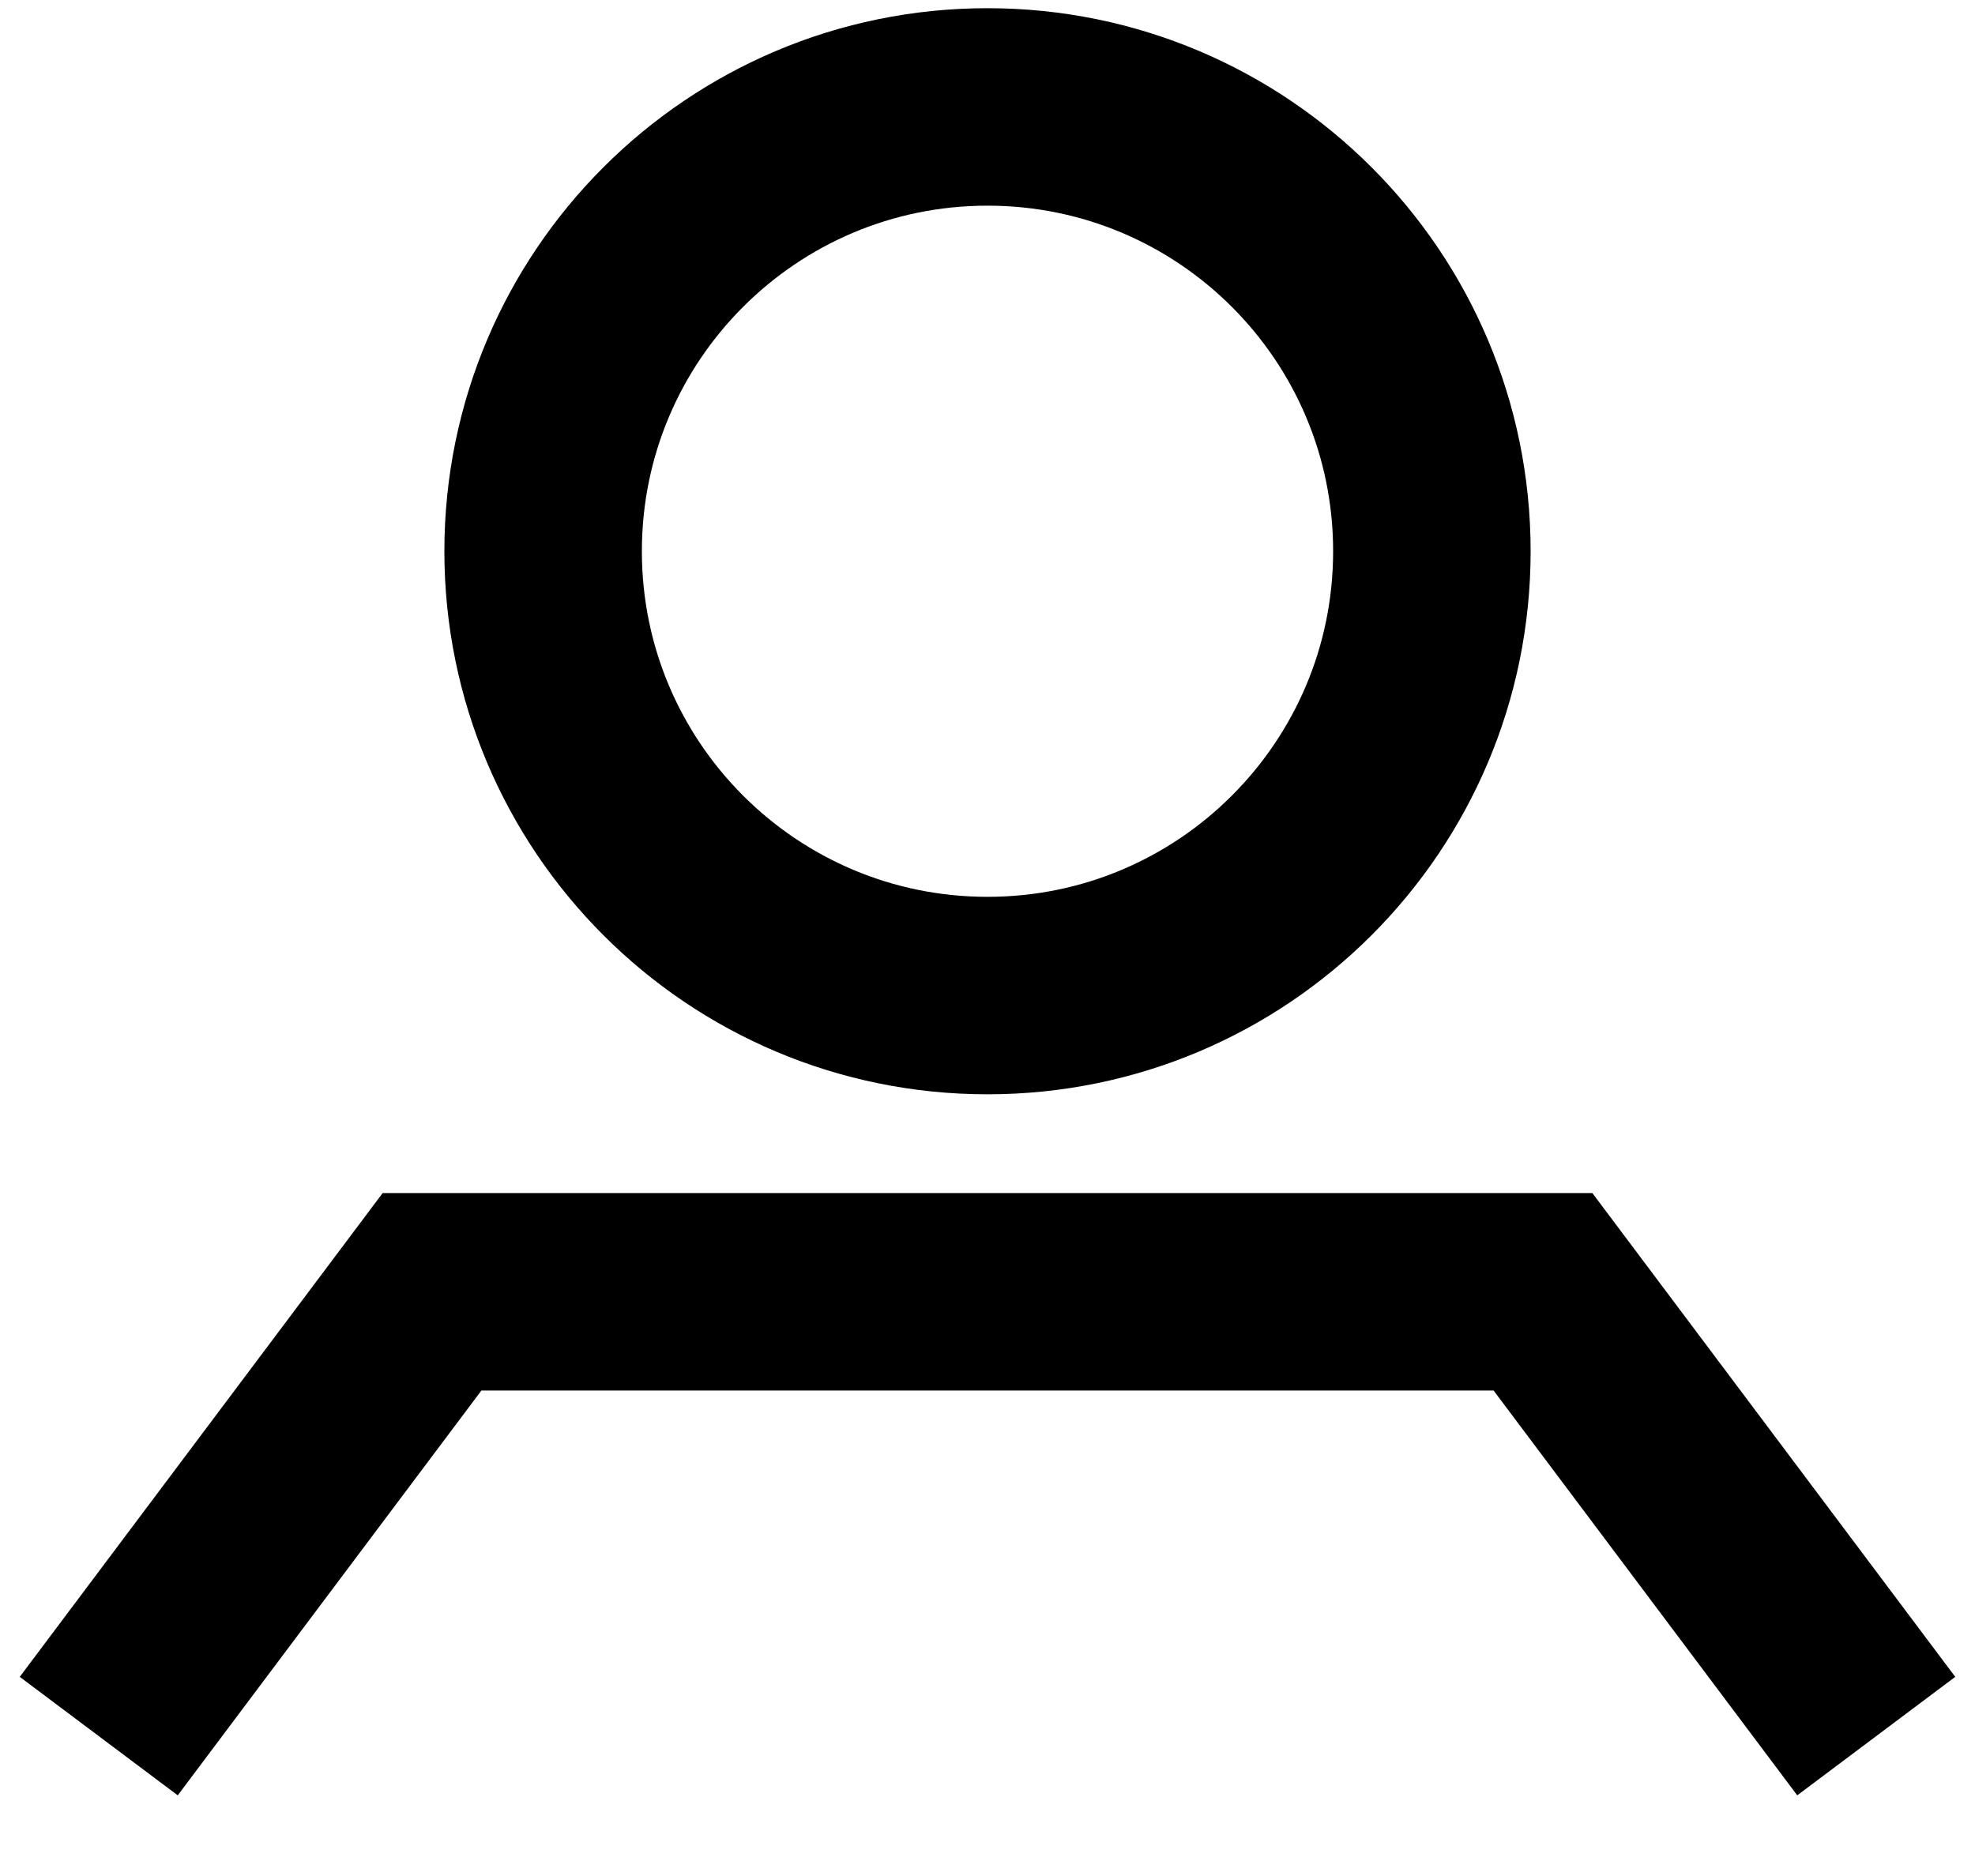
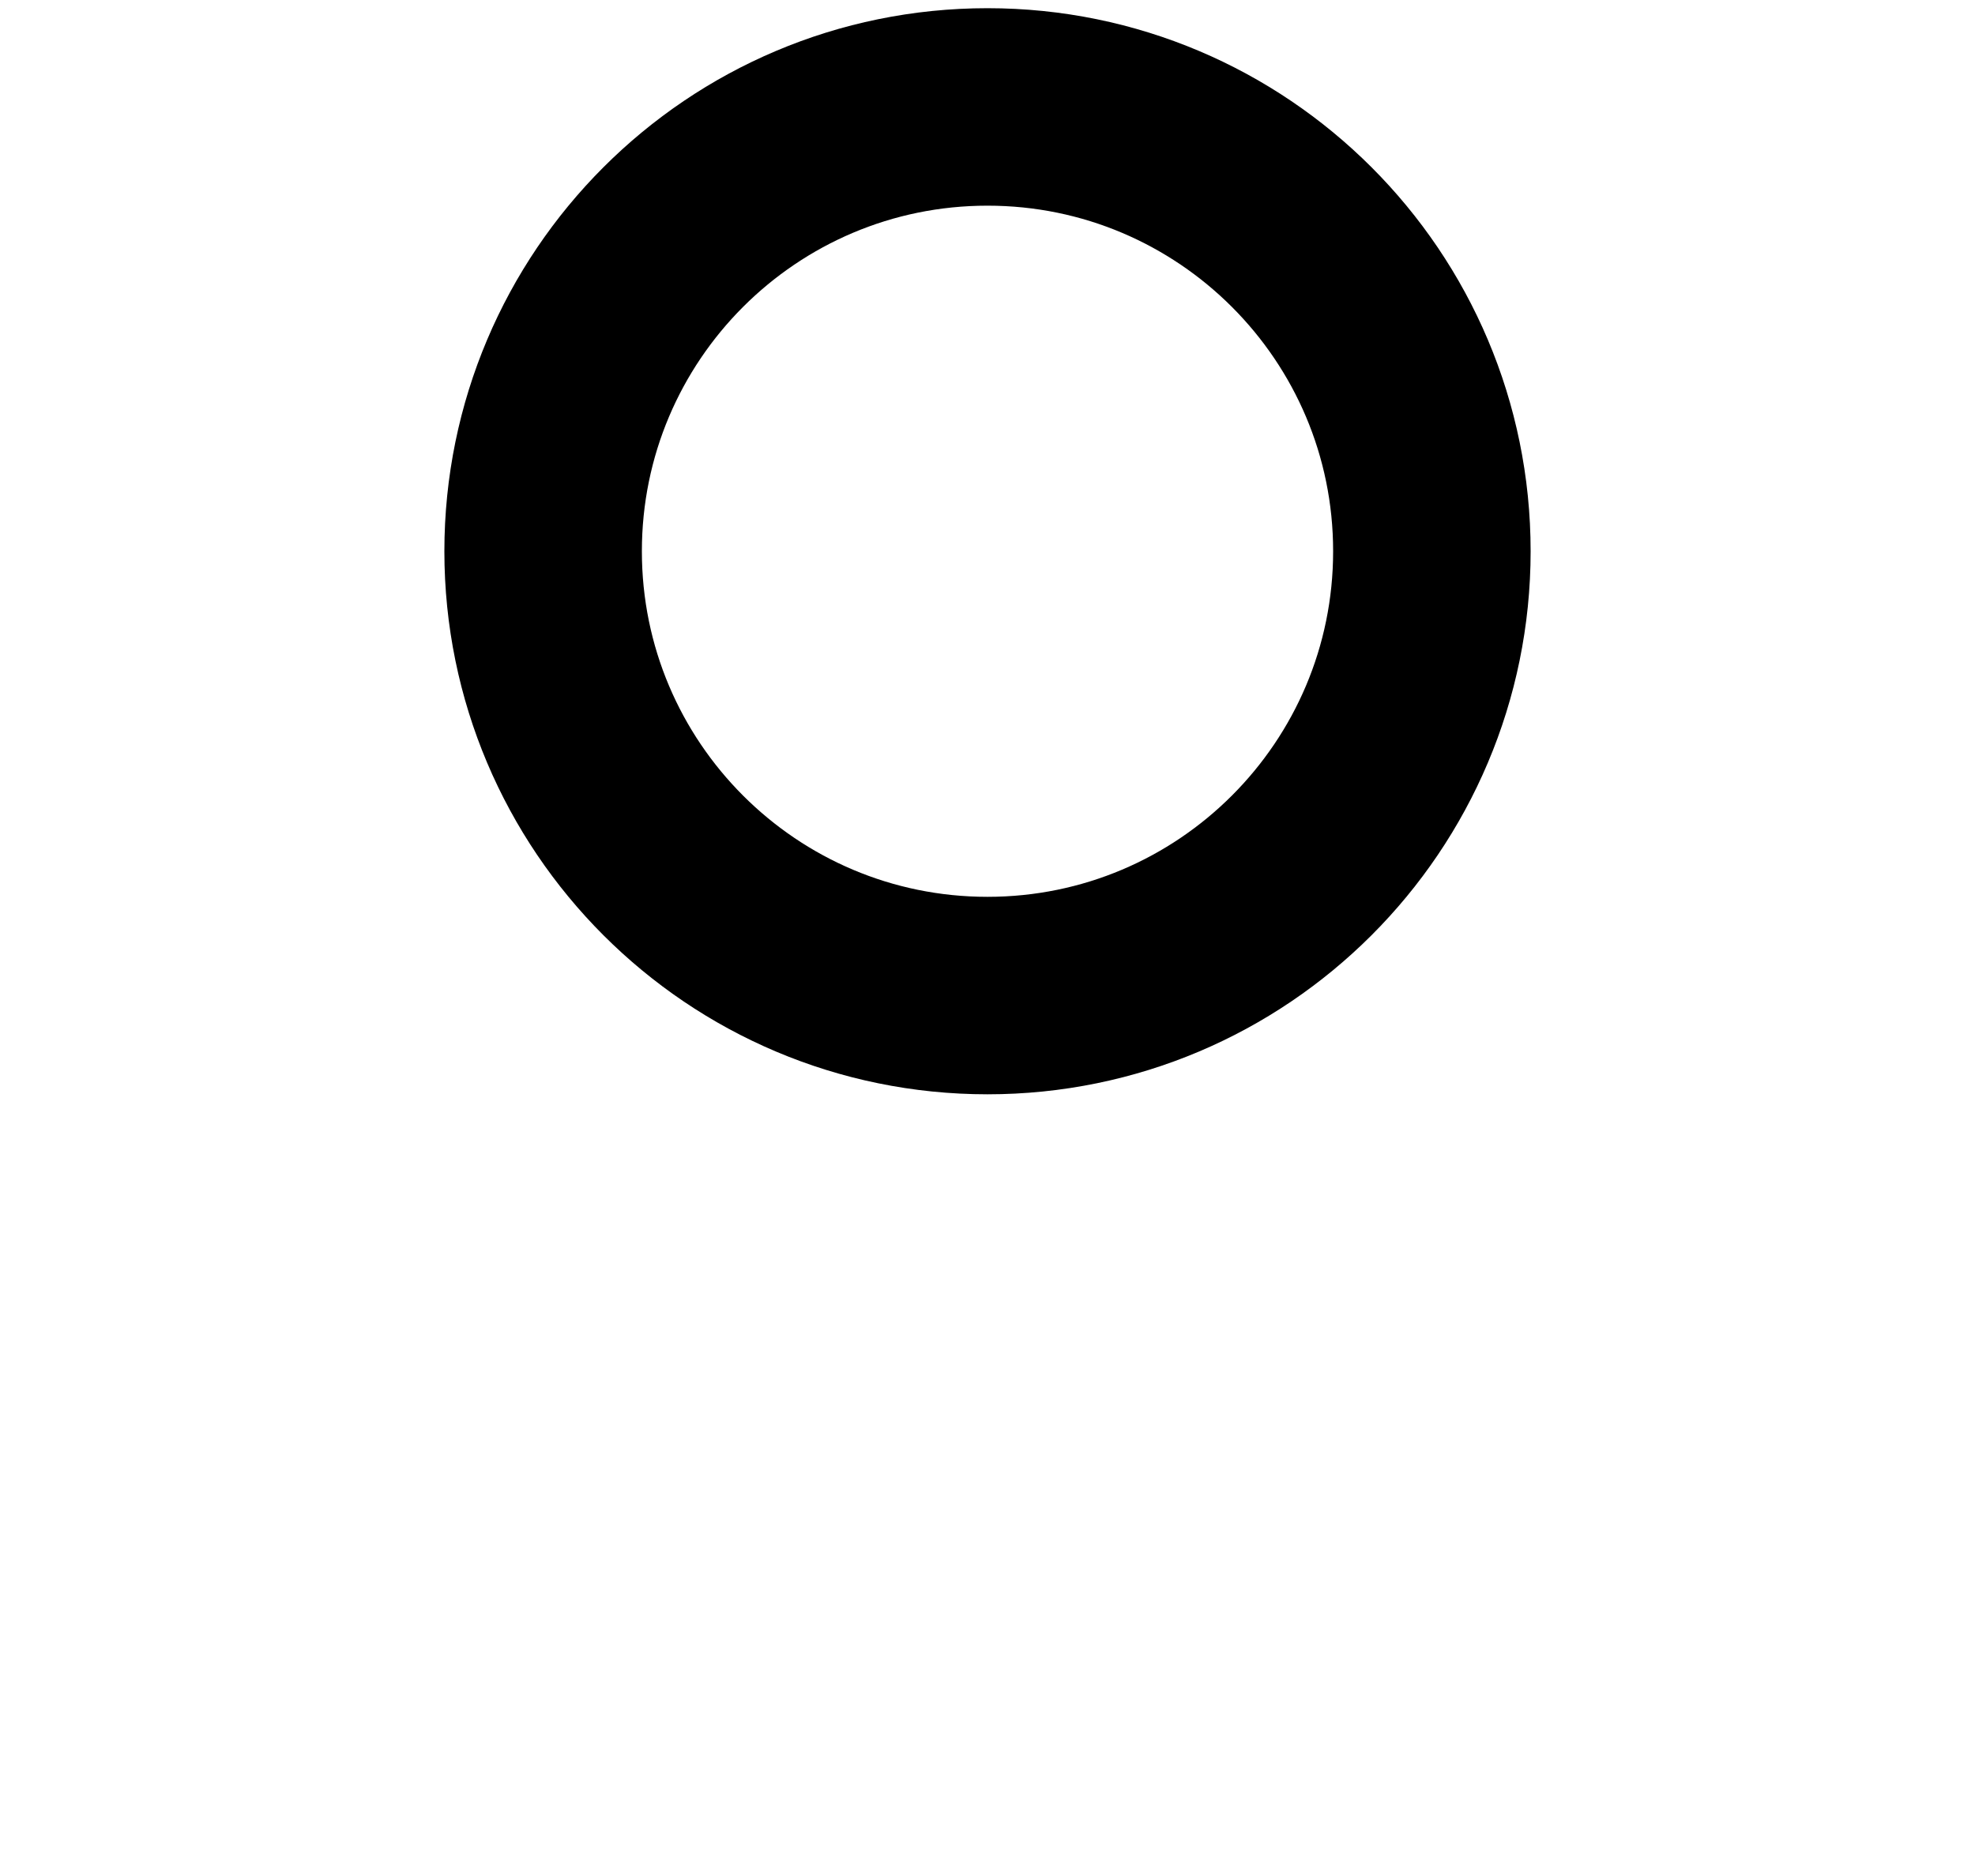
<svg xmlns="http://www.w3.org/2000/svg" width="20px" height="19px" viewBox="0 0 20 19" version="1.1">
  <title>Icons/Functional/Profile/black</title>
  <g id="Page-1" stroke="none" stroke-width="1" fill="none" fill-rule="evenodd">
    <g id="Product-List-Page-(Mobile)" transform="translate(-263, -62)">
      <g id="HeaderFooter/Header/375/Mobile_Header-White-Copy" transform="translate(0, 40)">
        <g id="Group-7" transform="translate(259, 17)">
-           <polygon id="Fill-1" points="0 28 28 28 28 0 0 0" />
          <g id="Group-6" transform="translate(5, 6.083)" stroke="#000000" stroke-width="2">
-             <polyline id="Stroke-2" points="18 16.5 14.625 12 3.375 12 0 16.5" />
            <path d="M13.5,4.5 C13.5,6.985 11.485,9 9,9 C6.514,9 4.5,6.985 4.5,4.5 C4.5,2.015 6.514,0 9,0 C11.485,0 13.5,2.015 13.5,4.5 Z" id="Stroke-4" />
          </g>
        </g>
      </g>
    </g>
  </g>
</svg>